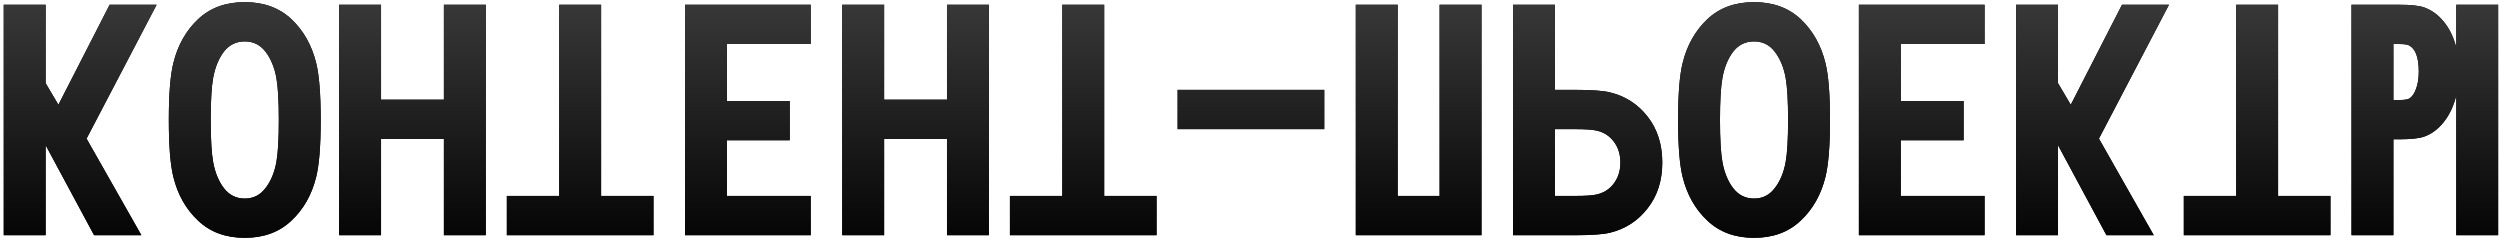
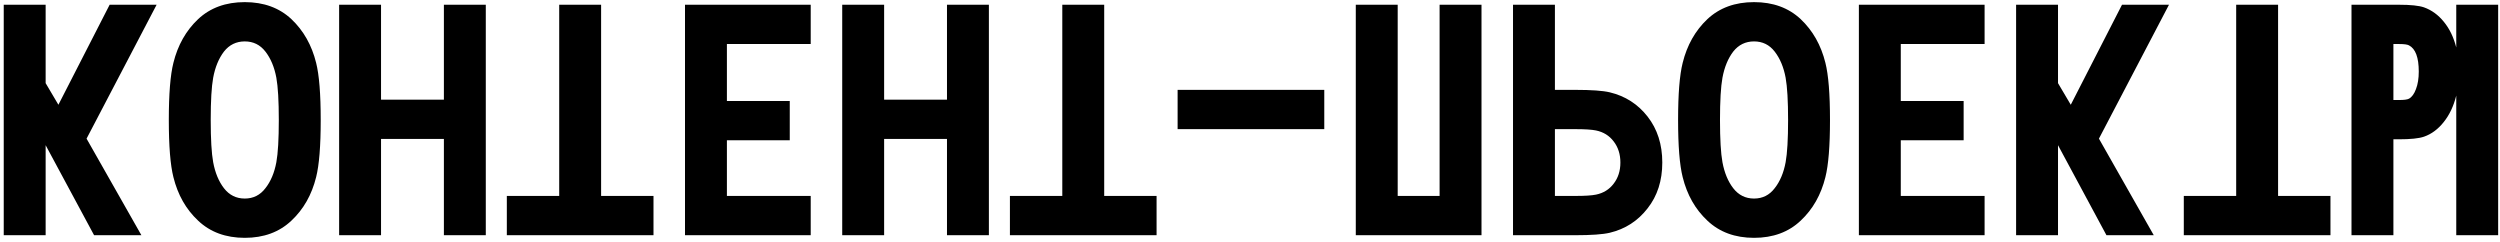
<svg xmlns="http://www.w3.org/2000/svg" width="527" height="51" viewBox="0 0 527 51" fill="none">
  <path d="M9.621 1H0.787V49.583H9.621V30.605L19.834 49.583H29.806L18.247 29.225L33.015 1H23.112L12.312 22.083L9.621 17.528V1ZM44.937 34.194C44.592 32.308 44.419 29.34 44.419 25.292C44.419 21.243 44.592 18.276 44.937 16.389C45.351 14.158 46.11 12.318 47.214 10.868C48.341 9.442 49.802 8.729 51.596 8.729C53.391 8.729 54.84 9.442 55.944 10.868C57.071 12.318 57.842 14.158 58.256 16.389C58.601 18.299 58.773 21.266 58.773 25.292C58.773 29.34 58.601 32.308 58.256 34.194C57.842 36.425 57.071 38.254 55.944 39.68C54.84 41.13 53.391 41.854 51.596 41.854C49.802 41.854 48.341 41.13 47.214 39.68C46.11 38.254 45.351 36.425 44.937 34.194ZM36.552 13.249C35.908 15.803 35.586 19.817 35.586 25.292C35.586 30.767 35.908 34.781 36.552 37.334C37.472 41.06 39.209 44.12 41.762 46.512C44.316 48.928 47.594 50.135 51.596 50.135C55.599 50.135 58.877 48.928 61.43 46.512C63.984 44.12 65.72 41.06 66.641 37.334C67.285 34.781 67.607 30.767 67.607 25.292C67.607 19.817 67.285 15.803 66.641 13.249C65.72 9.523 63.984 6.452 61.43 4.036C58.877 1.644 55.599 0.448 51.596 0.448C47.594 0.448 44.316 1.644 41.762 4.036C39.209 6.452 37.472 9.523 36.552 13.249ZM71.488 49.583H80.322V29.294H93.572V49.583H102.405V1H93.572V21.013H80.322V1H71.488V49.583ZM137.756 49.583V41.302H126.714V1H117.881V41.302H106.839V49.583H137.756ZM144.398 49.583H170.898V41.302H153.231V29.57H166.481V21.289H153.231V9.281H170.898V1H144.398V49.583ZM177.54 49.583H186.374V29.294H199.624V49.583H208.457V1H199.624V21.013H186.374V1H177.54V49.583ZM243.807 49.583V41.302H232.766V1H223.932V41.302H212.891V49.583H243.807ZM248.241 27.224H279.158V18.943H248.241V27.224ZM285.8 49.583H312.3V1H303.467V41.302H294.634V1H285.8V49.583ZM327.776 41.302V27.224H332.124C334.102 27.224 335.54 27.316 336.437 27.5C338.001 27.822 339.243 28.593 340.163 29.812C341.106 31.031 341.578 32.515 341.578 34.263C341.578 36.011 341.106 37.495 340.163 38.714C339.243 39.933 338.001 40.704 336.437 41.026C335.54 41.21 334.102 41.302 332.124 41.302H327.776ZM318.943 49.583H332.055C335.459 49.583 337.886 49.411 339.335 49.066C342.602 48.284 345.259 46.57 347.306 43.925C349.376 41.302 350.411 38.082 350.411 34.263C350.411 30.444 349.376 27.212 347.306 24.567C345.259 21.945 342.602 20.242 339.335 19.46C337.886 19.115 335.459 18.943 332.055 18.943H327.776V1H318.943V49.583ZM363.092 34.194C362.747 32.308 362.574 29.34 362.574 25.292C362.574 21.243 362.747 18.276 363.092 16.389C363.506 14.158 364.265 12.318 365.369 10.868C366.496 9.442 367.957 8.729 369.751 8.729C371.546 8.729 372.995 9.442 374.099 10.868C375.226 12.318 375.997 14.158 376.411 16.389C376.756 18.299 376.929 21.266 376.929 25.292C376.929 29.34 376.756 32.308 376.411 34.194C375.997 36.425 375.226 38.254 374.099 39.68C372.995 41.13 371.546 41.854 369.751 41.854C367.957 41.854 366.496 41.13 365.369 39.68C364.265 38.254 363.506 36.425 363.092 34.194ZM354.707 13.249C354.063 15.803 353.741 19.817 353.741 25.292C353.741 30.767 354.063 34.781 354.707 37.334C355.627 41.06 357.364 44.12 359.917 46.512C362.471 48.928 365.749 50.135 369.751 50.135C373.754 50.135 377.032 48.928 379.585 46.512C382.139 44.12 383.876 41.06 384.796 37.334C385.44 34.781 385.762 30.767 385.762 25.292C385.762 19.817 385.44 15.803 384.796 13.249C383.876 9.523 382.139 6.452 379.585 4.036C377.032 1.644 373.754 0.448 369.751 0.448C365.749 0.448 362.471 1.644 359.917 4.036C357.364 6.452 355.627 9.523 354.707 13.249ZM391.852 49.583H418.352V41.302H400.685V29.57H413.935V21.289H400.685V9.281H418.352V1H391.852V49.583ZM433.828 1H424.994V49.583H433.828V30.605L444.041 49.583H454.013L442.454 29.225L457.222 1H447.319L436.519 22.083L433.828 17.528V1ZM491.262 49.583V41.302H480.22V1H471.387V41.302H460.345V49.583H491.262ZM526.612 49.583V1H517.779V10.006C517.227 7.844 516.353 6.038 515.156 4.589C513.983 3.139 512.592 2.127 510.981 1.552C509.923 1.184 508.163 1 505.702 1H495.695V49.583H504.529V29.363H505.702C508.163 29.363 509.923 29.179 510.981 28.811C512.569 28.259 513.96 27.224 515.156 25.706C516.353 24.21 517.227 22.359 517.779 20.15V49.583H526.612ZM504.529 21.082V9.281H505.736C506.772 9.281 507.462 9.373 507.807 9.557C509.187 10.27 509.877 12.111 509.877 15.078C509.877 16.527 509.682 17.758 509.291 18.77C508.922 19.782 508.428 20.461 507.807 20.806C507.462 20.99 506.772 21.082 505.736 21.082H504.529Z" fill="black" />
-   <path d="M9.621 1H0.787V49.583H9.621V30.605L19.834 49.583H29.806L18.247 29.225L33.015 1H23.112L12.312 22.083L9.621 17.528V1ZM44.937 34.194C44.592 32.308 44.419 29.34 44.419 25.292C44.419 21.243 44.592 18.276 44.937 16.389C45.351 14.158 46.11 12.318 47.214 10.868C48.341 9.442 49.802 8.729 51.596 8.729C53.391 8.729 54.84 9.442 55.944 10.868C57.071 12.318 57.842 14.158 58.256 16.389C58.601 18.299 58.773 21.266 58.773 25.292C58.773 29.34 58.601 32.308 58.256 34.194C57.842 36.425 57.071 38.254 55.944 39.68C54.84 41.13 53.391 41.854 51.596 41.854C49.802 41.854 48.341 41.13 47.214 39.68C46.11 38.254 45.351 36.425 44.937 34.194ZM36.552 13.249C35.908 15.803 35.586 19.817 35.586 25.292C35.586 30.767 35.908 34.781 36.552 37.334C37.472 41.06 39.209 44.12 41.762 46.512C44.316 48.928 47.594 50.135 51.596 50.135C55.599 50.135 58.877 48.928 61.43 46.512C63.984 44.12 65.72 41.06 66.641 37.334C67.285 34.781 67.607 30.767 67.607 25.292C67.607 19.817 67.285 15.803 66.641 13.249C65.72 9.523 63.984 6.452 61.43 4.036C58.877 1.644 55.599 0.448 51.596 0.448C47.594 0.448 44.316 1.644 41.762 4.036C39.209 6.452 37.472 9.523 36.552 13.249ZM71.488 49.583H80.322V29.294H93.572V49.583H102.405V1H93.572V21.013H80.322V1H71.488V49.583ZM137.756 49.583V41.302H126.714V1H117.881V41.302H106.839V49.583H137.756ZM144.398 49.583H170.898V41.302H153.231V29.57H166.481V21.289H153.231V9.281H170.898V1H144.398V49.583ZM177.54 49.583H186.374V29.294H199.624V49.583H208.457V1H199.624V21.013H186.374V1H177.54V49.583ZM243.807 49.583V41.302H232.766V1H223.932V41.302H212.891V49.583H243.807ZM248.241 27.224H279.158V18.943H248.241V27.224ZM285.8 49.583H312.3V1H303.467V41.302H294.634V1H285.8V49.583ZM327.776 41.302V27.224H332.124C334.102 27.224 335.54 27.316 336.437 27.5C338.001 27.822 339.243 28.593 340.163 29.812C341.106 31.031 341.578 32.515 341.578 34.263C341.578 36.011 341.106 37.495 340.163 38.714C339.243 39.933 338.001 40.704 336.437 41.026C335.54 41.21 334.102 41.302 332.124 41.302H327.776ZM318.943 49.583H332.055C335.459 49.583 337.886 49.411 339.335 49.066C342.602 48.284 345.259 46.57 347.306 43.925C349.376 41.302 350.411 38.082 350.411 34.263C350.411 30.444 349.376 27.212 347.306 24.567C345.259 21.945 342.602 20.242 339.335 19.46C337.886 19.115 335.459 18.943 332.055 18.943H327.776V1H318.943V49.583ZM363.092 34.194C362.747 32.308 362.574 29.34 362.574 25.292C362.574 21.243 362.747 18.276 363.092 16.389C363.506 14.158 364.265 12.318 365.369 10.868C366.496 9.442 367.957 8.729 369.751 8.729C371.546 8.729 372.995 9.442 374.099 10.868C375.226 12.318 375.997 14.158 376.411 16.389C376.756 18.299 376.929 21.266 376.929 25.292C376.929 29.34 376.756 32.308 376.411 34.194C375.997 36.425 375.226 38.254 374.099 39.68C372.995 41.13 371.546 41.854 369.751 41.854C367.957 41.854 366.496 41.13 365.369 39.68C364.265 38.254 363.506 36.425 363.092 34.194ZM354.707 13.249C354.063 15.803 353.741 19.817 353.741 25.292C353.741 30.767 354.063 34.781 354.707 37.334C355.627 41.06 357.364 44.12 359.917 46.512C362.471 48.928 365.749 50.135 369.751 50.135C373.754 50.135 377.032 48.928 379.585 46.512C382.139 44.12 383.876 41.06 384.796 37.334C385.44 34.781 385.762 30.767 385.762 25.292C385.762 19.817 385.44 15.803 384.796 13.249C383.876 9.523 382.139 6.452 379.585 4.036C377.032 1.644 373.754 0.448 369.751 0.448C365.749 0.448 362.471 1.644 359.917 4.036C357.364 6.452 355.627 9.523 354.707 13.249ZM391.852 49.583H418.352V41.302H400.685V29.57H413.935V21.289H400.685V9.281H418.352V1H391.852V49.583ZM433.828 1H424.994V49.583H433.828V30.605L444.041 49.583H454.013L442.454 29.225L457.222 1H447.319L436.519 22.083L433.828 17.528V1ZM491.262 49.583V41.302H480.22V1H471.387V41.302H460.345V49.583H491.262ZM526.612 49.583V1H517.779V10.006C517.227 7.844 516.353 6.038 515.156 4.589C513.983 3.139 512.592 2.127 510.981 1.552C509.923 1.184 508.163 1 505.702 1H495.695V49.583H504.529V29.363H505.702C508.163 29.363 509.923 29.179 510.981 28.811C512.569 28.259 513.96 27.224 515.156 25.706C516.353 24.21 517.227 22.359 517.779 20.15V49.583H526.612ZM504.529 21.082V9.281H505.736C506.772 9.281 507.462 9.373 507.807 9.557C509.187 10.27 509.877 12.111 509.877 15.078C509.877 16.527 509.682 17.758 509.291 18.77C508.922 19.782 508.428 20.461 507.807 20.806C507.462 20.99 506.772 21.082 505.736 21.082H504.529Z" fill="url(#paint0_linear_158_41)" />
  <defs>
    <linearGradient id="paint0_linear_158_41" x1="261.5" y1="55" x2="261.5" y2="-9" gradientUnits="userSpaceOnUse">
      <stop />
      <stop offset="1" stop-color="#424242" />
    </linearGradient>
  </defs>
</svg>